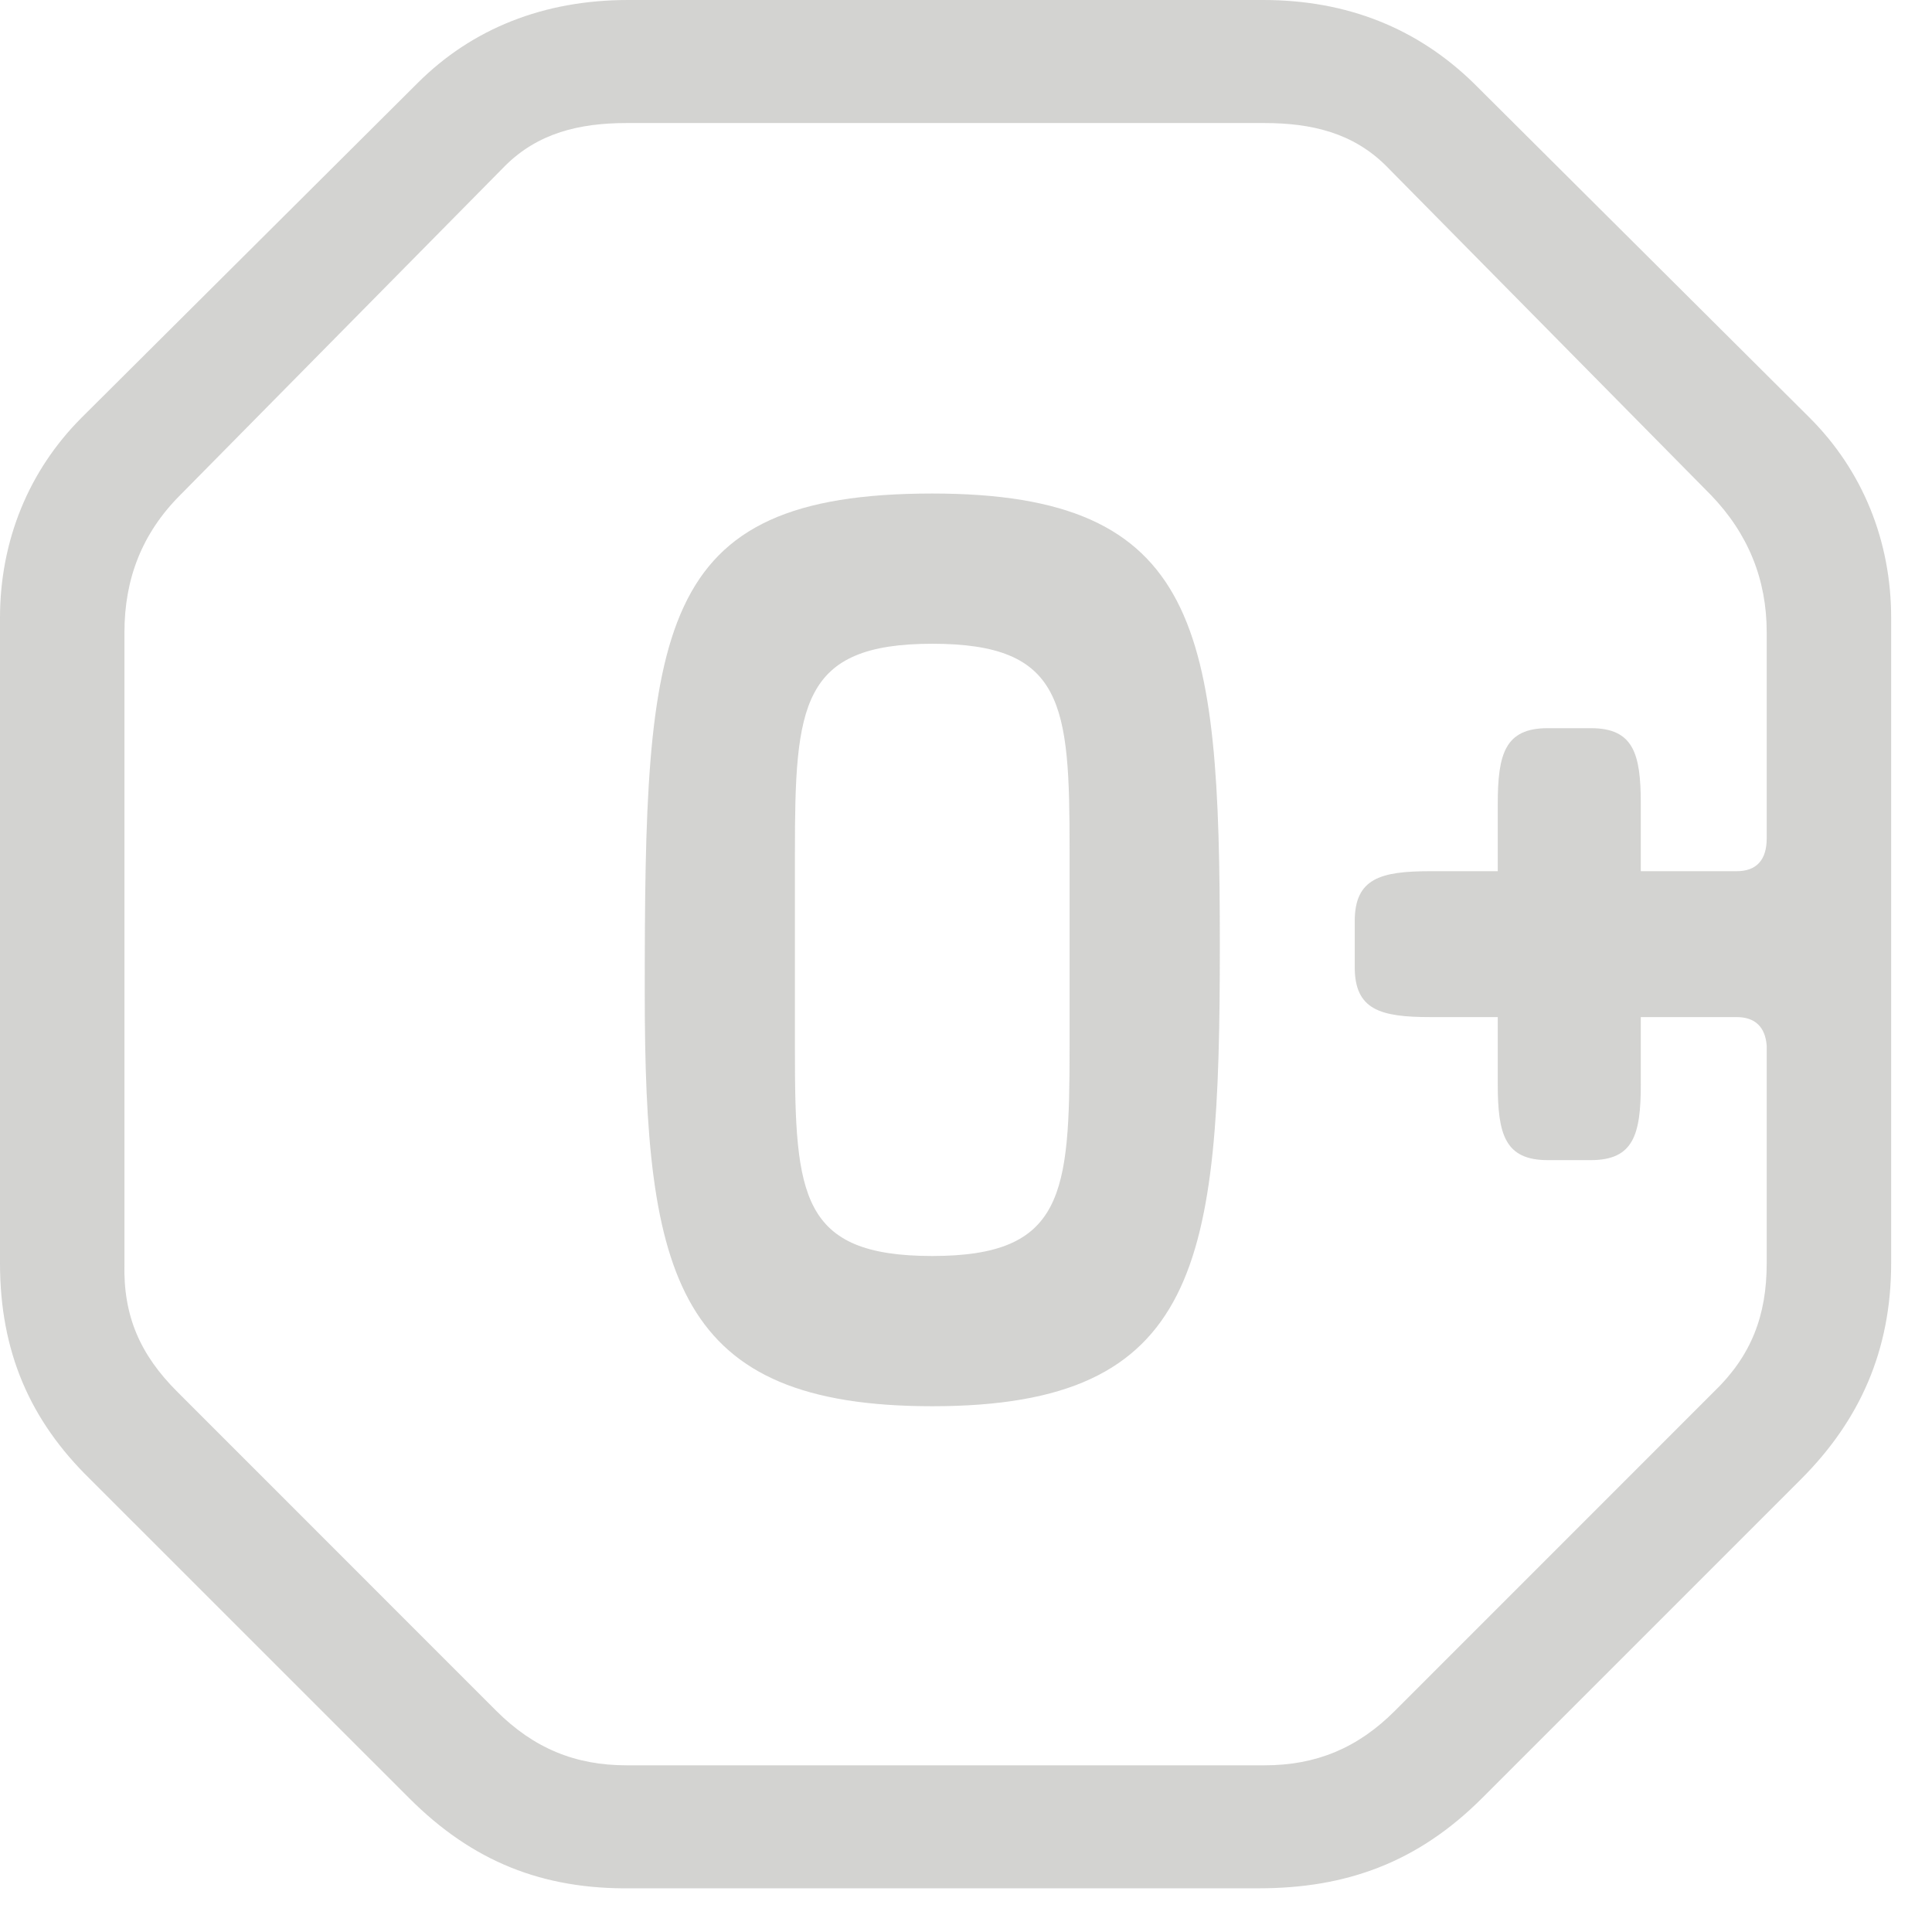
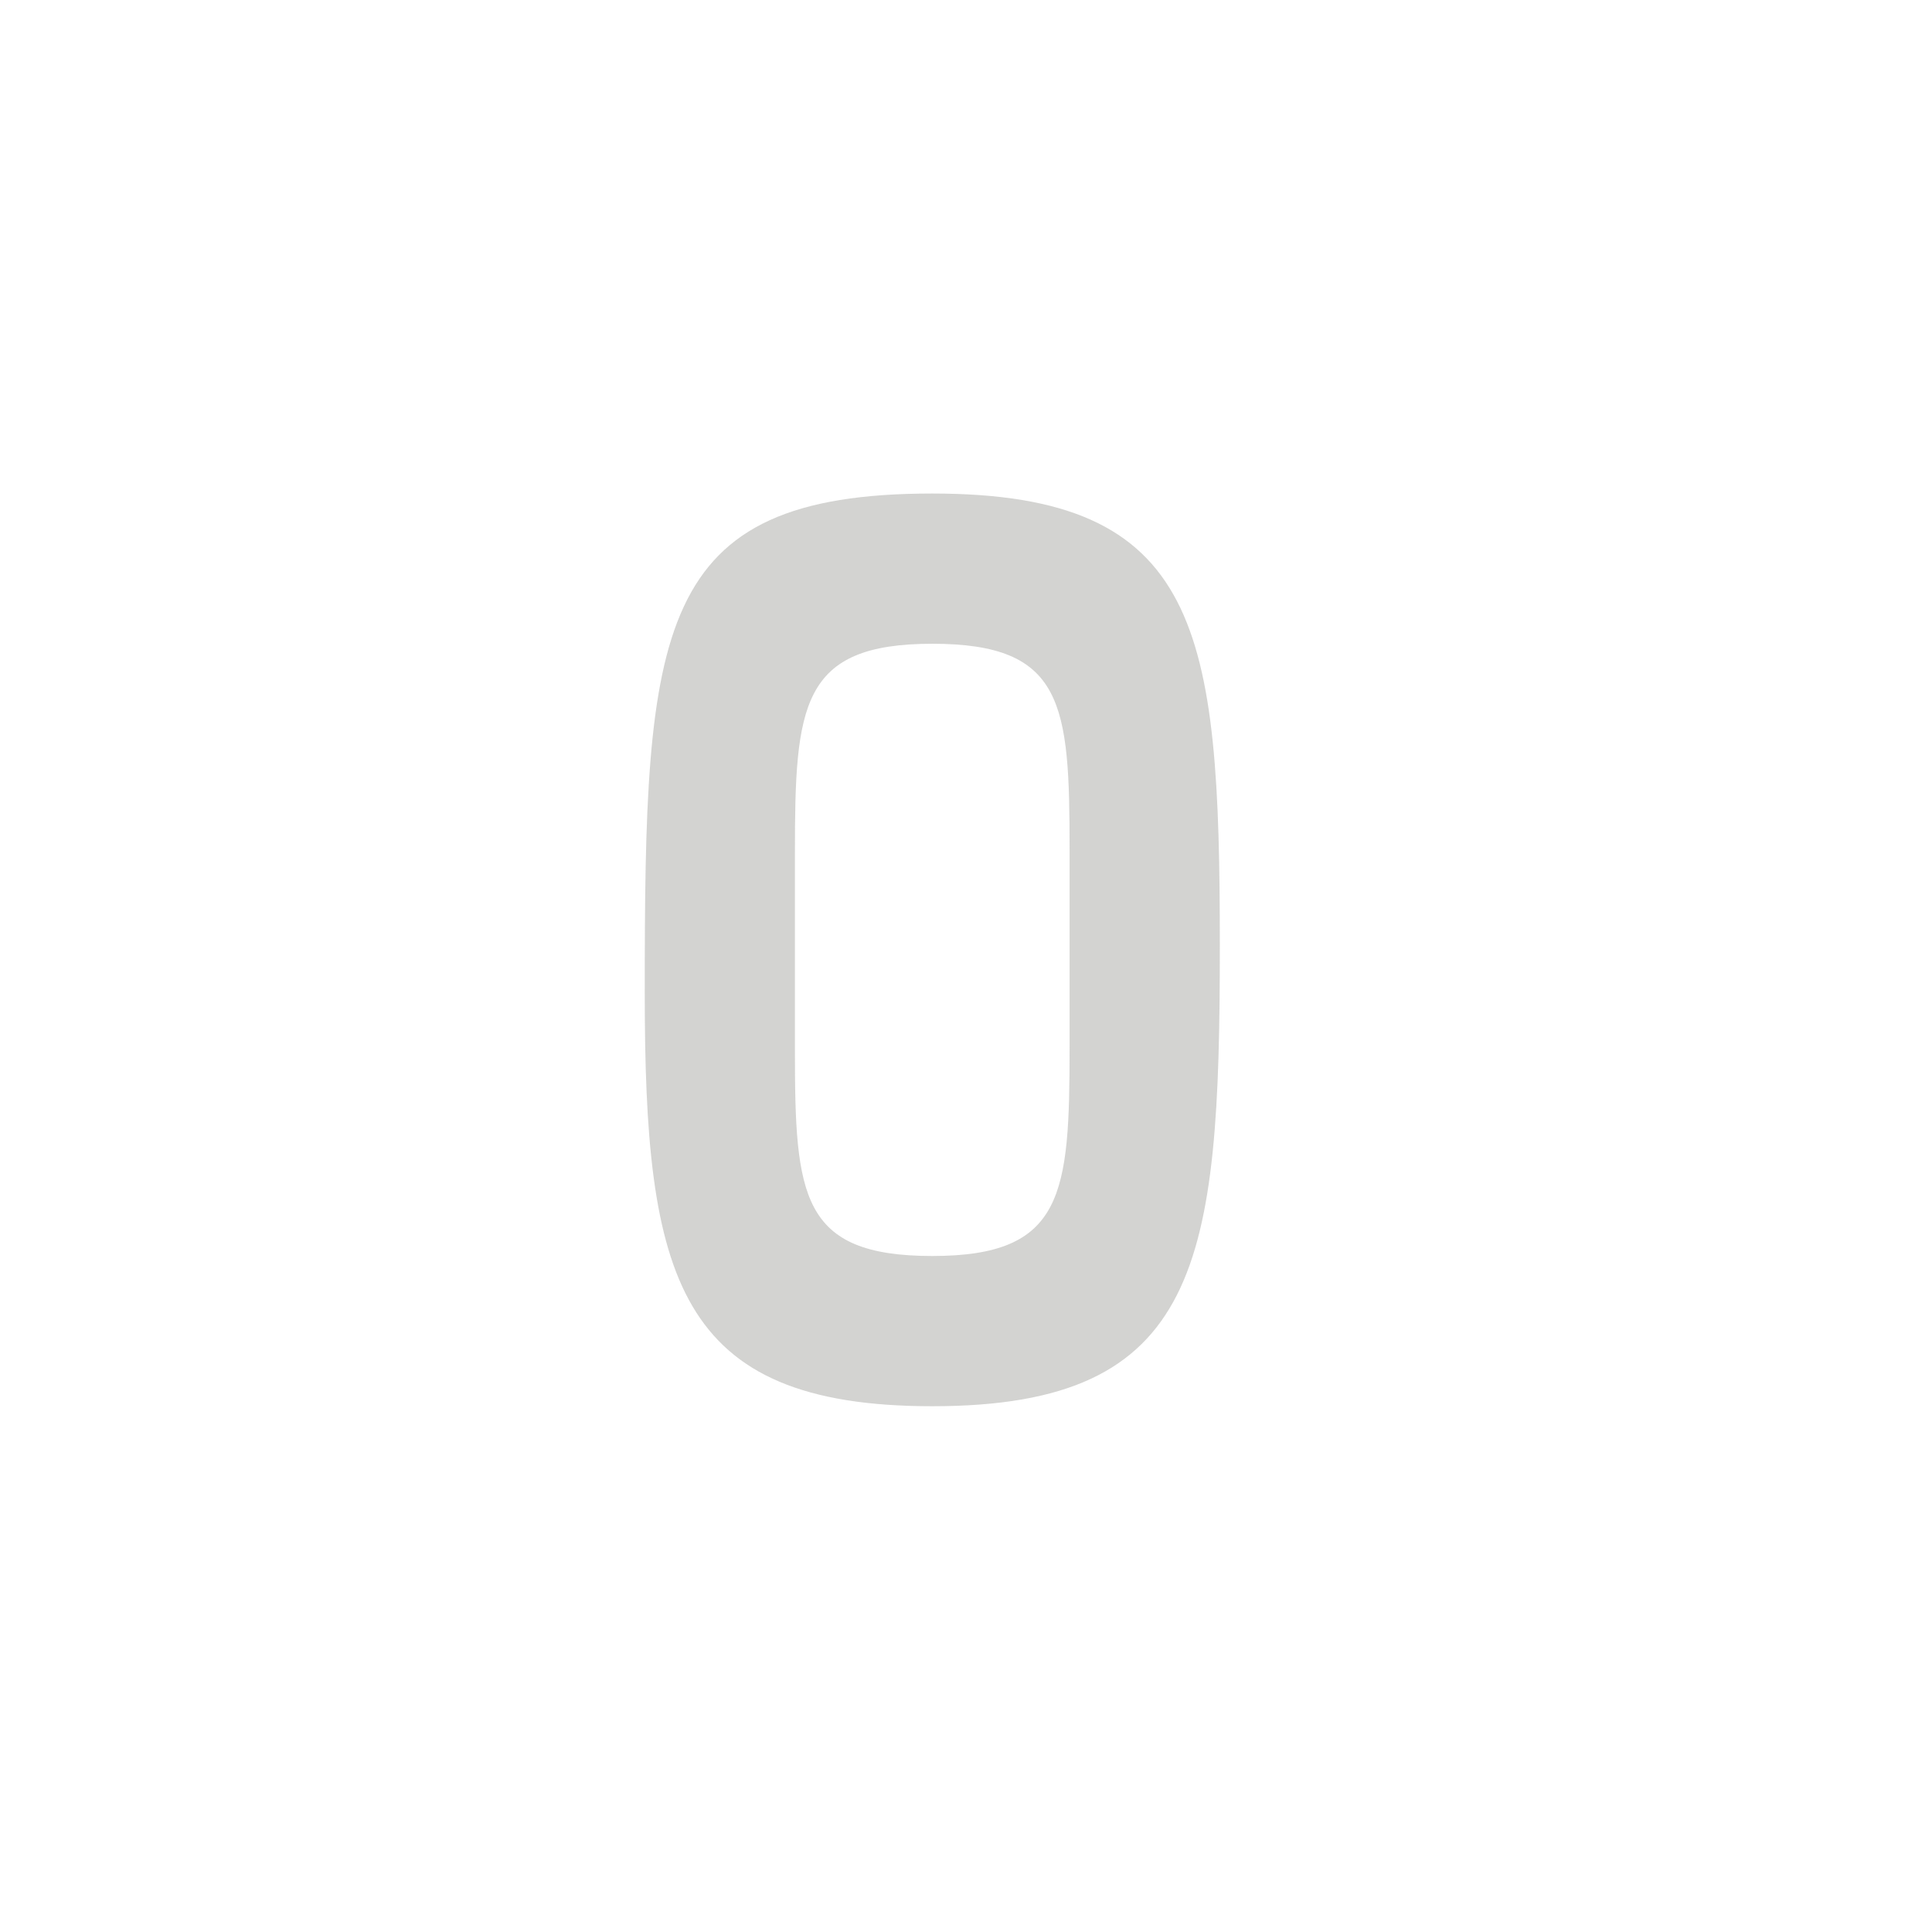
<svg xmlns="http://www.w3.org/2000/svg" width="29" height="29" viewBox="0 0 29 29" fill="none">
  <g opacity="0.7">
    <path d="M13.994 7.408C9.807 7.408 9.678 9.427 9.678 14.902C9.678 19.175 10.15 21.108 13.994 21.108C18.031 21.108 18.31 18.96 18.31 14.194C18.31 9.448 18.031 7.408 13.994 7.408ZM16.055 15.718C16.055 17.93 15.97 18.853 13.994 18.853C12.018 18.853 11.932 17.951 11.932 15.761V12.798C11.932 10.586 12.019 9.663 13.994 9.663C15.97 9.663 16.055 10.565 16.055 12.755V15.718Z" fill="#C0C0BD" />
-     <path d="M22.117 1.245C21.279 0.429 20.228 0 18.961 0H9.427C8.16 0 7.086 0.43 6.27 1.245L1.224 6.27C0.43 7.065 0 8.117 0 9.276V18.96C0 20.291 0.451 21.322 1.353 22.203L6.142 26.991C7.086 27.936 8.138 28.365 9.491 28.344H18.896C20.206 28.344 21.28 27.957 22.246 26.991L27.034 22.203C27.915 21.322 28.387 20.27 28.387 18.96V9.276C28.387 8.117 27.958 7.064 27.163 6.27L22.117 1.245ZM26.519 12.583C26.519 12.905 26.369 13.077 26.068 13.077H24.629V12.068C24.629 11.316 24.522 10.93 23.878 10.93H23.234C22.59 10.93 22.482 11.316 22.482 12.068V13.077H21.473C20.721 13.077 20.335 13.184 20.335 13.829V14.516C20.335 15.16 20.721 15.267 21.473 15.267H22.482V16.276C22.482 17.028 22.59 17.414 23.234 17.414H23.878C24.522 17.414 24.629 17.028 24.629 16.276V15.267H26.068C26.347 15.267 26.498 15.418 26.519 15.697V18.96C26.519 19.755 26.283 20.356 25.724 20.893L20.936 25.682C20.378 26.24 19.755 26.498 18.982 26.498H9.405C8.632 26.498 8.01 26.24 7.451 25.682L2.663 20.893C2.104 20.335 1.847 19.755 1.868 18.96V9.491C1.868 8.697 2.126 8.01 2.706 7.43L7.58 2.491C8.074 1.997 8.696 1.847 9.405 1.847H18.982C19.69 1.847 20.313 1.997 20.807 2.491L25.681 7.43C26.24 8.01 26.519 8.696 26.519 9.491V12.583H26.519Z" fill="#C0C0BD" />
  </g>
</svg>